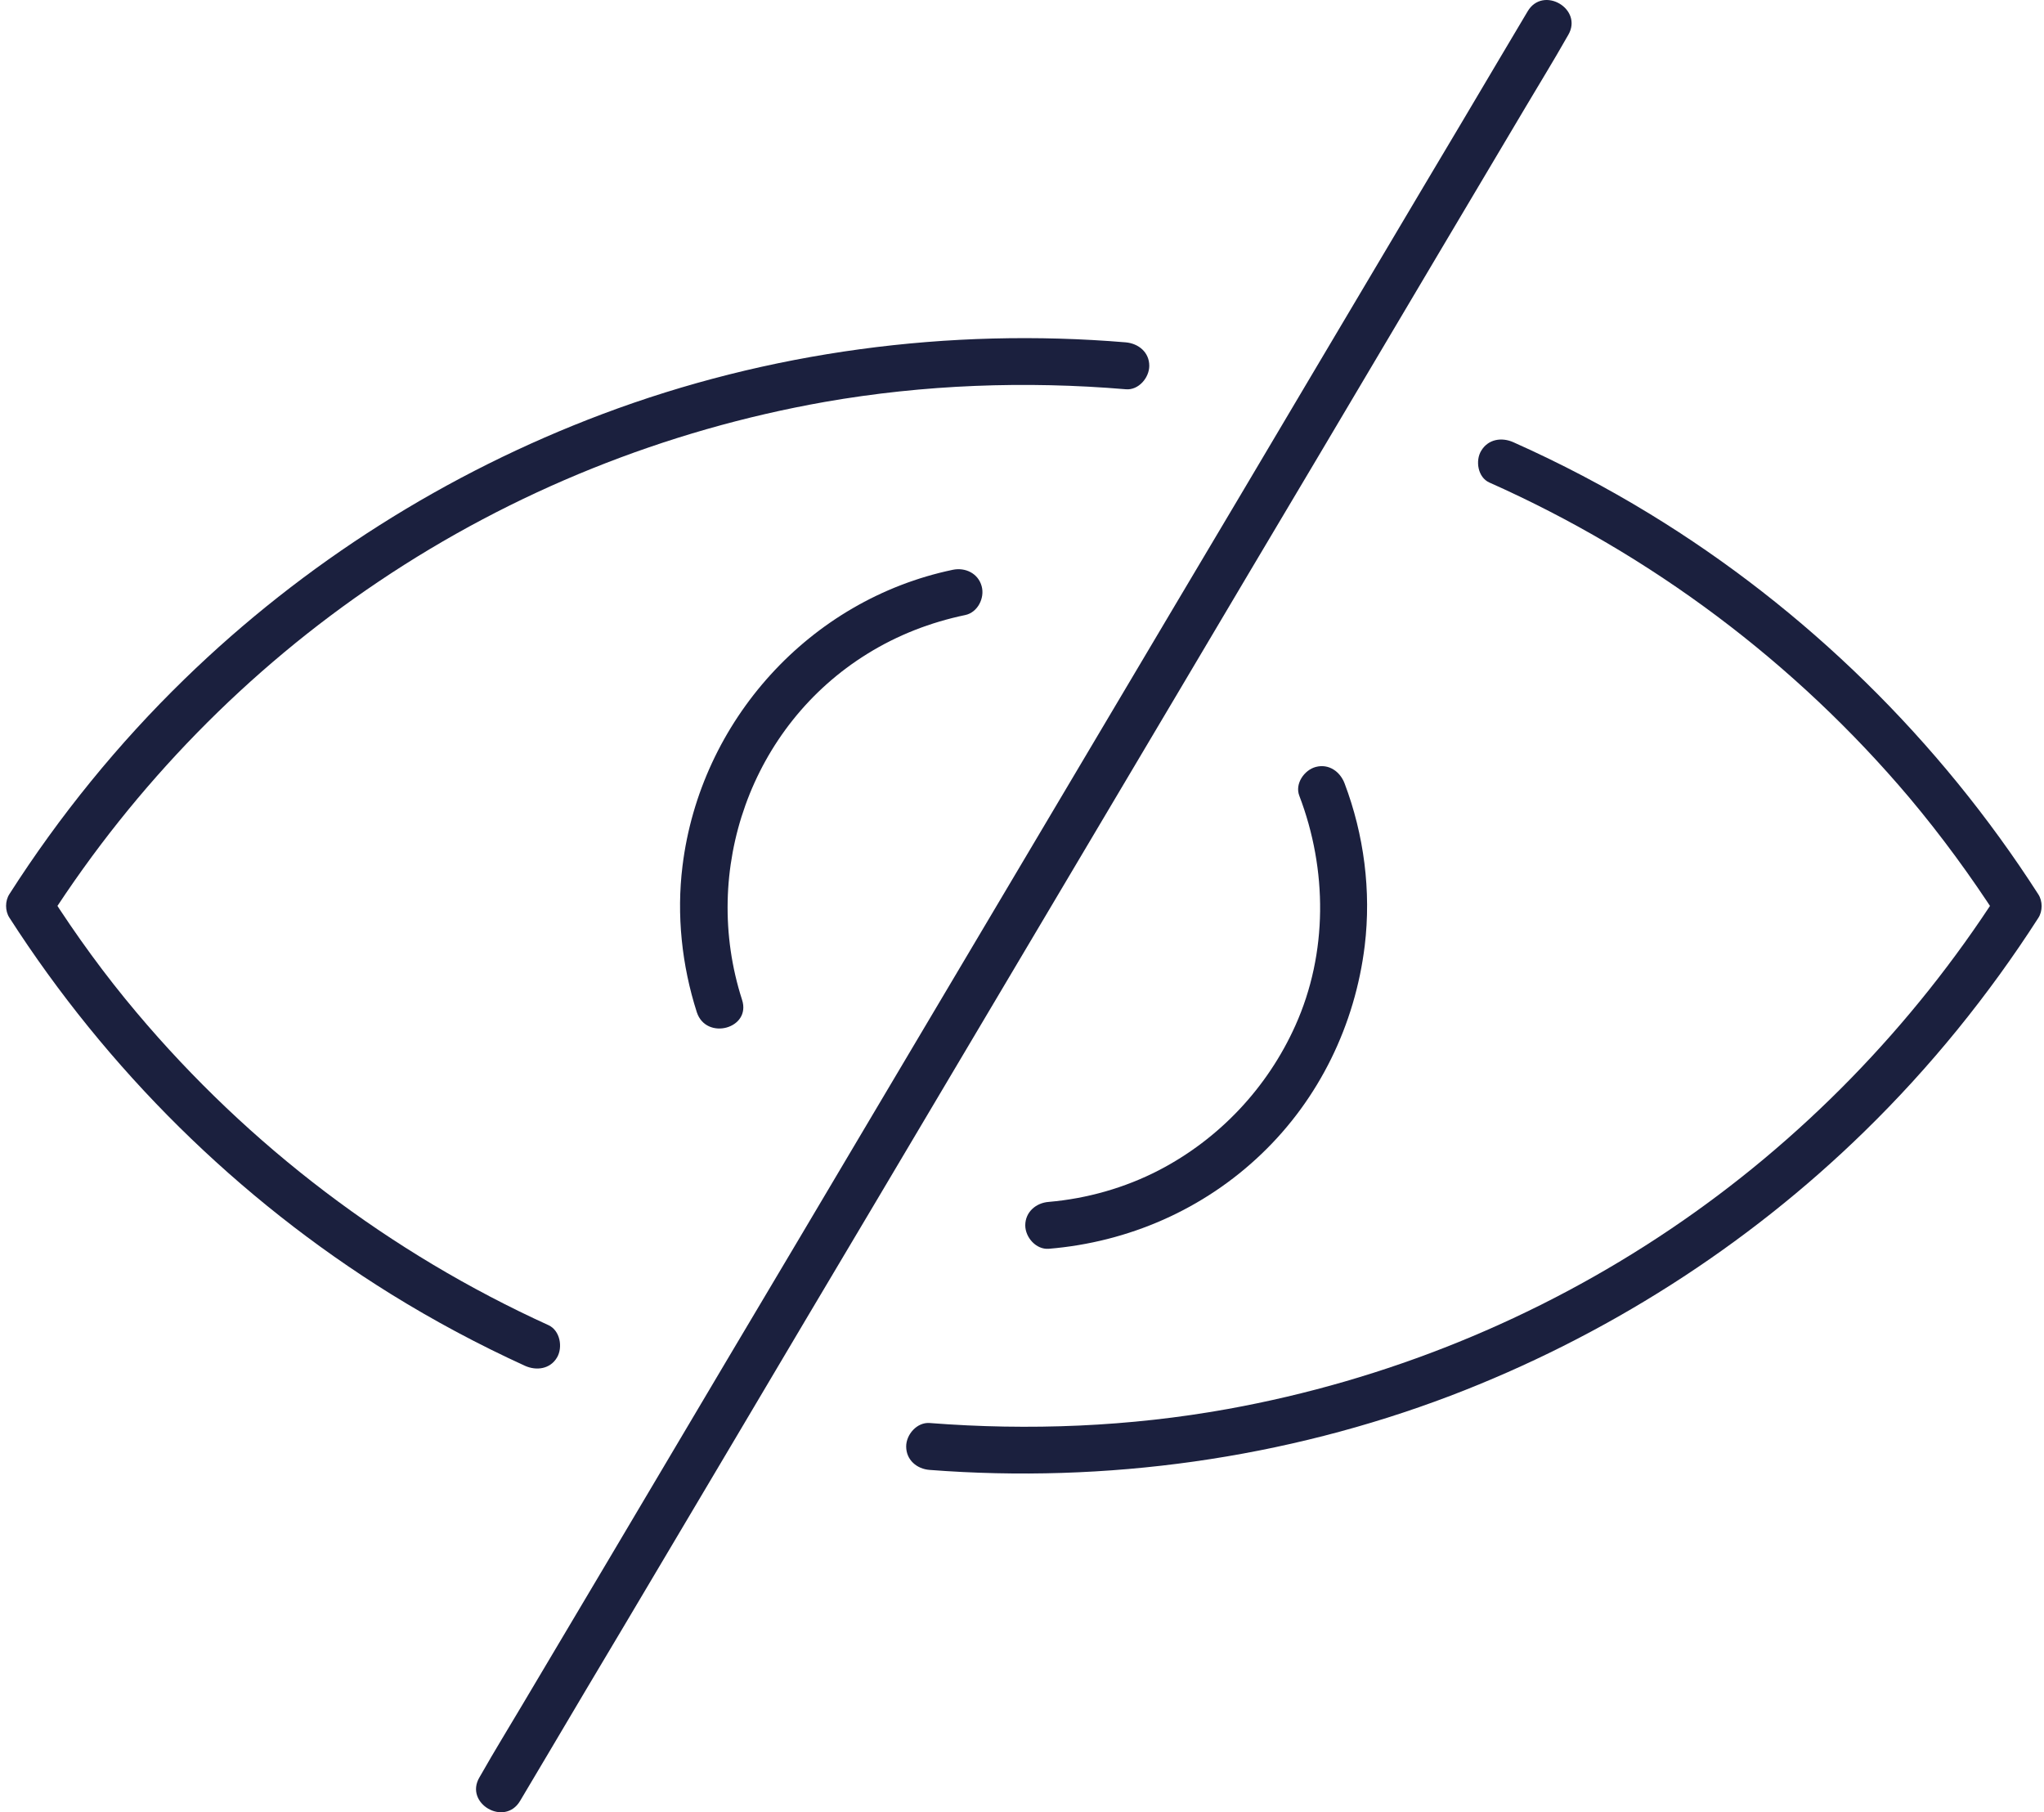
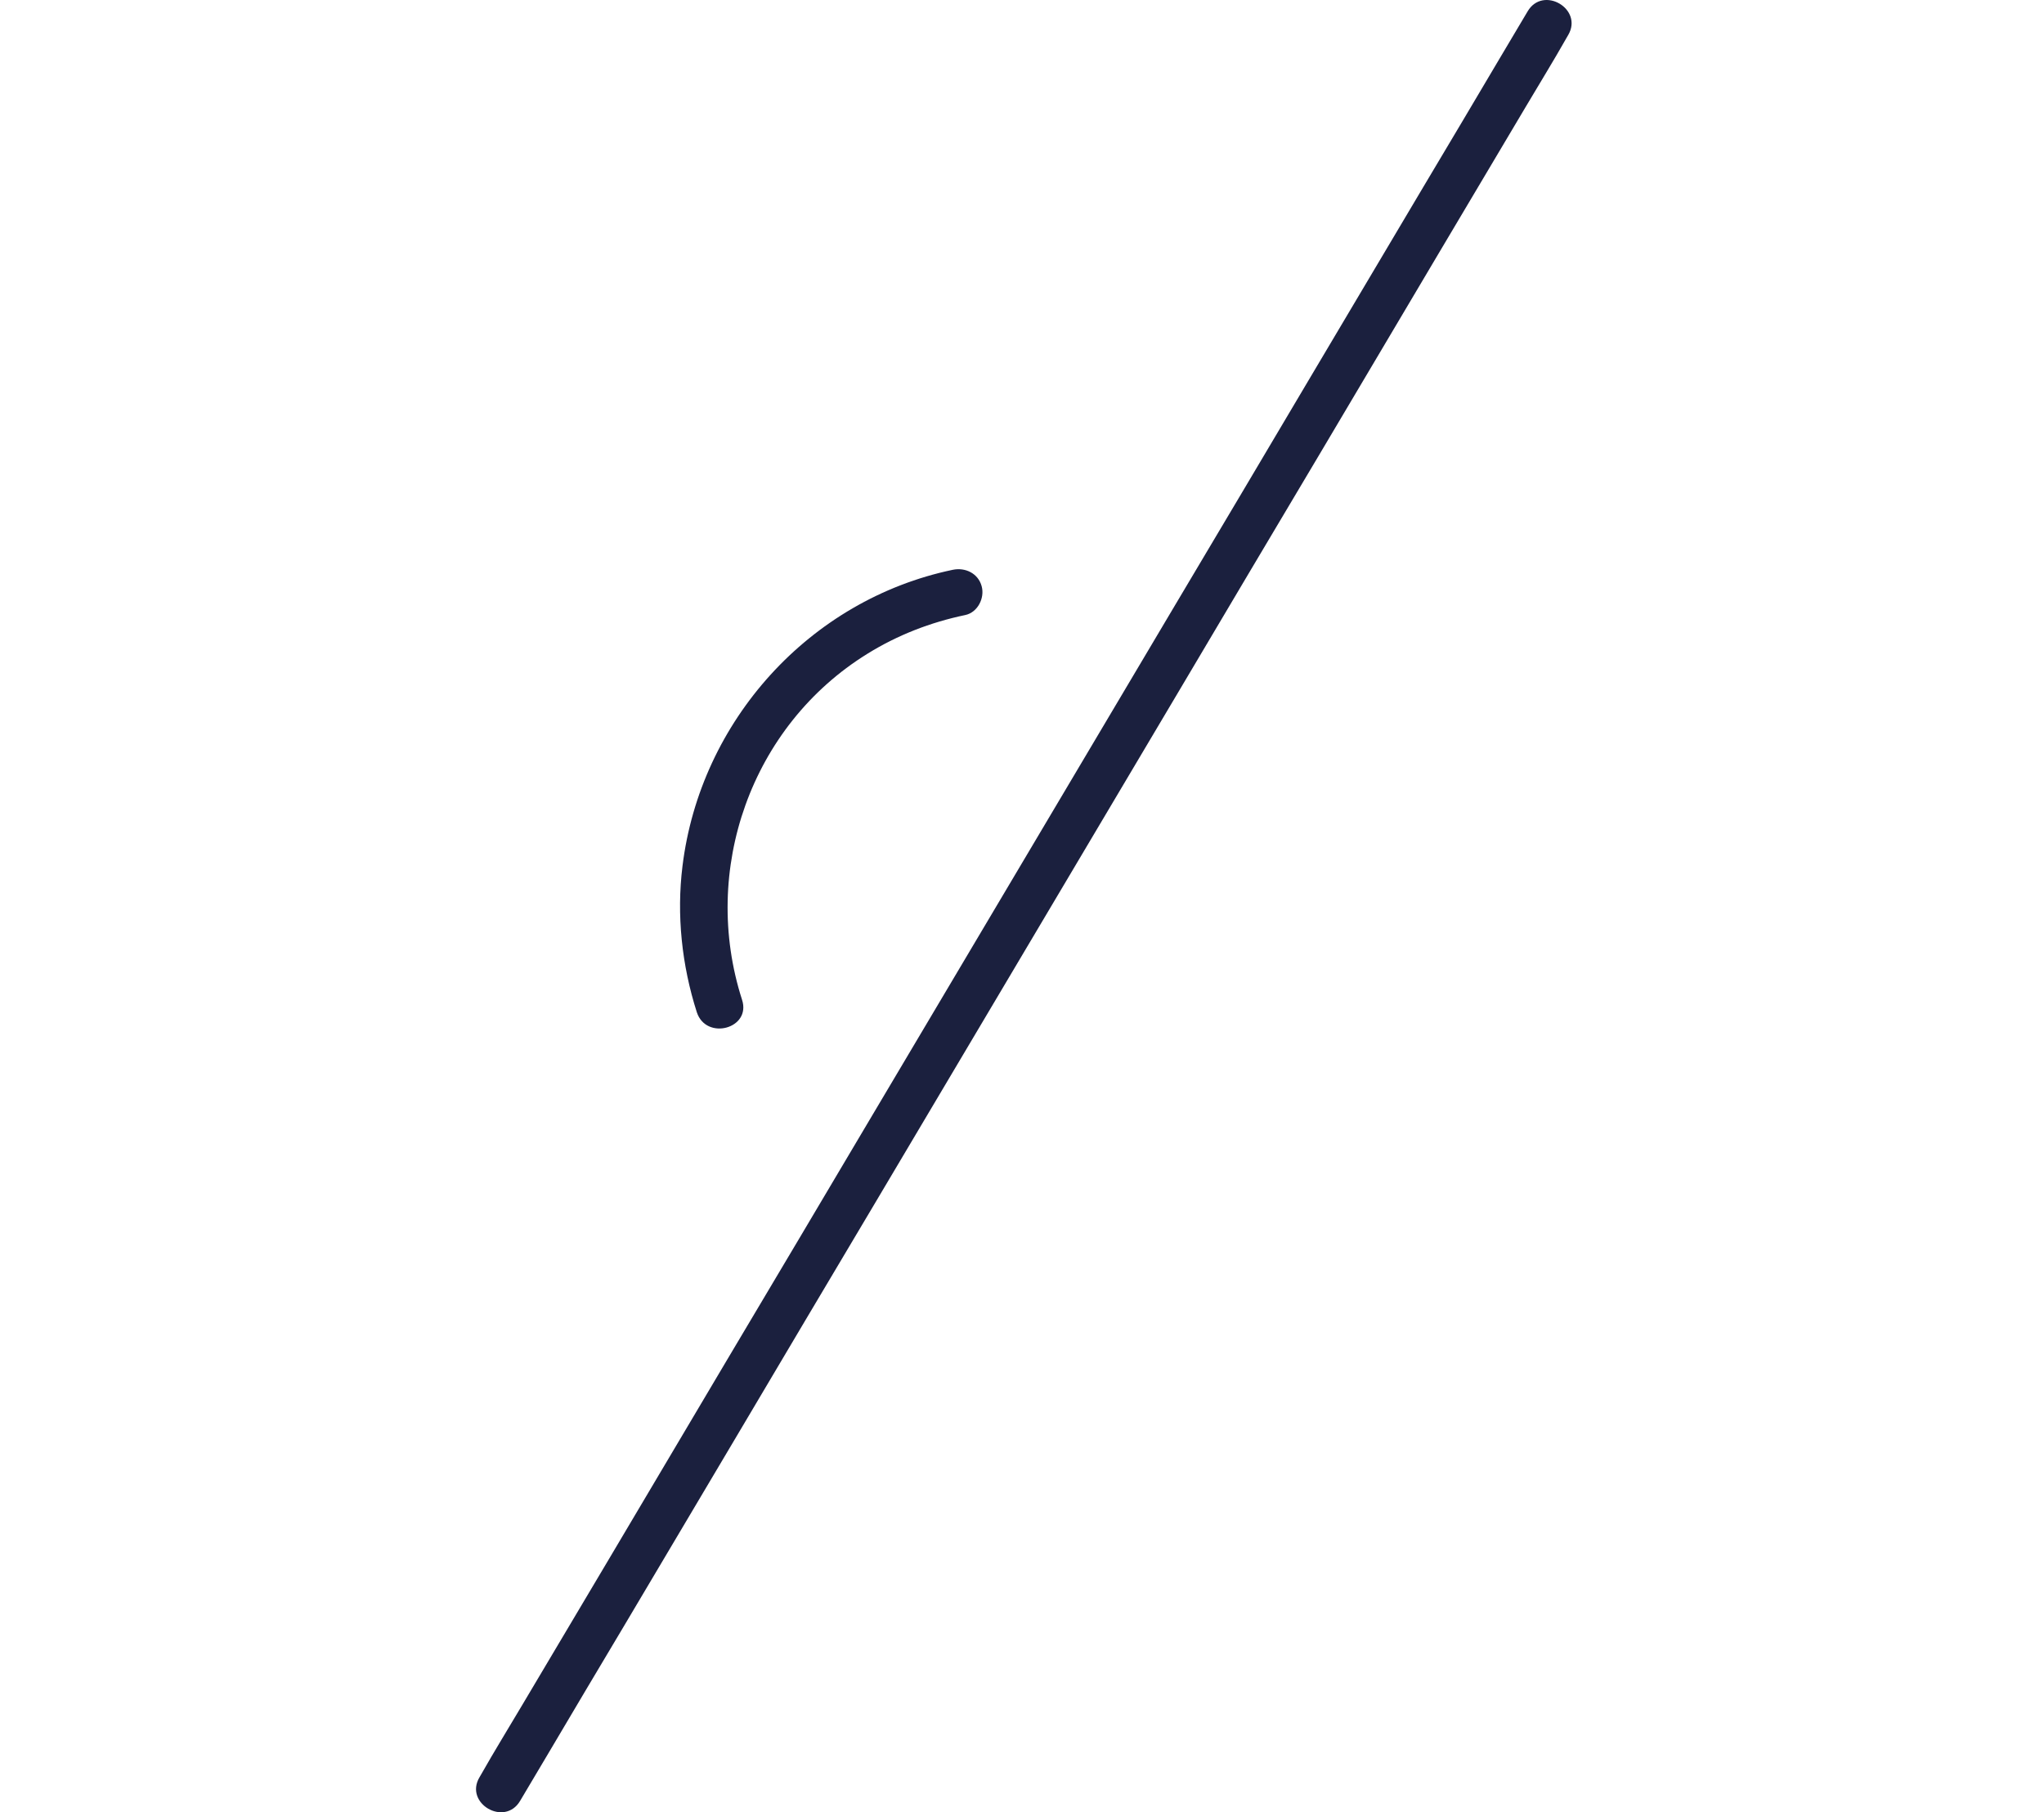
<svg xmlns="http://www.w3.org/2000/svg" width="141" height="125" viewBox="0 0 141 125" fill="none">
  <g clip-path="url(#clip0_352_192)">
-     <path d="M37.847 91.408C26.898 86.427 17.179 79.053 9.432 69.851C7.249 67.263 5.26 64.53 3.432 61.667C3.432 62.217 3.432 62.751 3.432 63.301C9.319 54.147 17.066 46.191 26.122 40.11C35.389 33.883 45.901 29.663 56.898 27.722C63.739 26.525 70.742 26.266 77.663 26.849C78.537 26.929 79.28 26.056 79.28 25.231C79.28 24.293 78.537 23.695 77.663 23.614C65.453 22.595 53.017 24.245 41.55 28.563C30.812 32.606 20.963 38.832 12.732 46.837C8.155 51.285 4.095 56.282 0.651 61.667C0.343 62.136 0.343 62.832 0.651 63.301C7.378 73.764 16.386 82.691 26.963 89.257C29.939 91.101 33.028 92.751 36.214 94.206C37.006 94.562 37.96 94.433 38.429 93.624C38.834 92.928 38.639 91.78 37.847 91.408Z" fill="#1B203E" />
-     <path d="M102.746 33.285C113.905 38.25 123.835 45.689 131.727 55.037C133.927 57.657 135.948 60.422 137.808 63.301C137.808 62.751 137.808 62.217 137.808 61.667C131.937 70.789 124.223 78.729 115.215 84.794C106.029 90.988 95.615 95.209 84.714 97.182C77.922 98.411 70.984 98.686 64.127 98.152C63.254 98.088 62.51 98.945 62.51 99.769C62.51 100.707 63.254 101.322 64.127 101.387C76.289 102.325 88.644 100.61 100.046 96.276C110.687 92.217 120.455 86.007 128.606 78.05C133.15 73.619 137.177 68.654 140.606 63.317C140.913 62.848 140.913 62.153 140.606 61.684C133.781 51.058 124.579 42.018 113.792 35.436C110.768 33.592 107.63 31.943 104.396 30.503C103.604 30.148 102.666 30.277 102.18 31.086C101.76 31.765 101.938 32.929 102.746 33.285Z" fill="#1B203E" />
    <path d="M51.189 68.961C48.31 60.018 51.804 50.055 59.841 45.09C61.928 43.797 64.192 42.923 66.585 42.422C67.442 42.244 67.944 41.242 67.717 40.433C67.475 39.543 66.585 39.123 65.728 39.301C55.831 41.371 48.31 49.732 47.081 59.727C46.661 63.106 47.033 66.584 48.068 69.818C48.715 71.791 51.836 70.95 51.189 68.961Z" fill="#1B203E" />
-     <path d="M89.631 54.891C91.571 59.969 91.604 65.742 89.356 70.74C87.431 75.025 84.116 78.551 79.943 80.718C77.598 81.931 74.978 82.675 72.342 82.901C71.469 82.966 70.725 83.597 70.725 84.518C70.725 85.343 71.469 86.2 72.342 86.135C77.841 85.683 83.032 83.419 87.027 79.586C91.005 75.785 93.48 70.675 94.143 65.225C94.596 61.457 94.094 57.575 92.752 54.033C92.445 53.225 91.668 52.659 90.763 52.901C89.97 53.112 89.307 54.066 89.631 54.891Z" fill="#1B203E" />
    <path d="M105.383 0.778C104.736 1.862 104.089 2.962 103.442 4.045C101.695 6.989 99.949 9.948 98.186 12.892C95.582 17.274 92.995 21.641 90.391 26.023C87.237 31.344 84.084 36.665 80.914 41.985C77.437 47.84 73.976 53.678 70.499 59.532C66.99 65.435 63.496 71.338 59.987 77.241C56.736 82.724 53.486 88.206 50.219 93.688C47.47 98.33 44.72 102.955 41.971 107.596C39.982 110.944 37.993 114.292 36.003 117.639C35.065 119.224 34.095 120.793 33.189 122.394C33.157 122.459 33.109 122.523 33.076 122.588C32.009 124.383 34.807 126.017 35.874 124.222C36.521 123.138 37.168 122.038 37.815 120.955C39.561 118.011 41.308 115.052 43.071 112.109C45.675 107.726 48.262 103.359 50.866 98.977C54.019 93.656 57.173 88.335 60.343 83.015C63.82 77.16 67.281 71.322 70.758 65.468C74.267 59.565 77.76 53.662 81.27 47.759C84.52 42.276 87.771 36.794 91.038 31.312C93.787 26.67 96.536 22.045 99.286 17.404C101.275 14.056 103.264 10.708 105.253 7.361C106.191 5.776 107.162 4.207 108.067 2.606C108.1 2.541 108.148 2.477 108.18 2.412C109.232 0.617 106.45 -1.017 105.383 0.778Z" fill="#1B203E" />
  </g>
  <defs>
    <clipPath id="clip0_352_192">
      <rect width="141" height="125" fill="white" />
    </clipPath>
  </defs>
</svg>